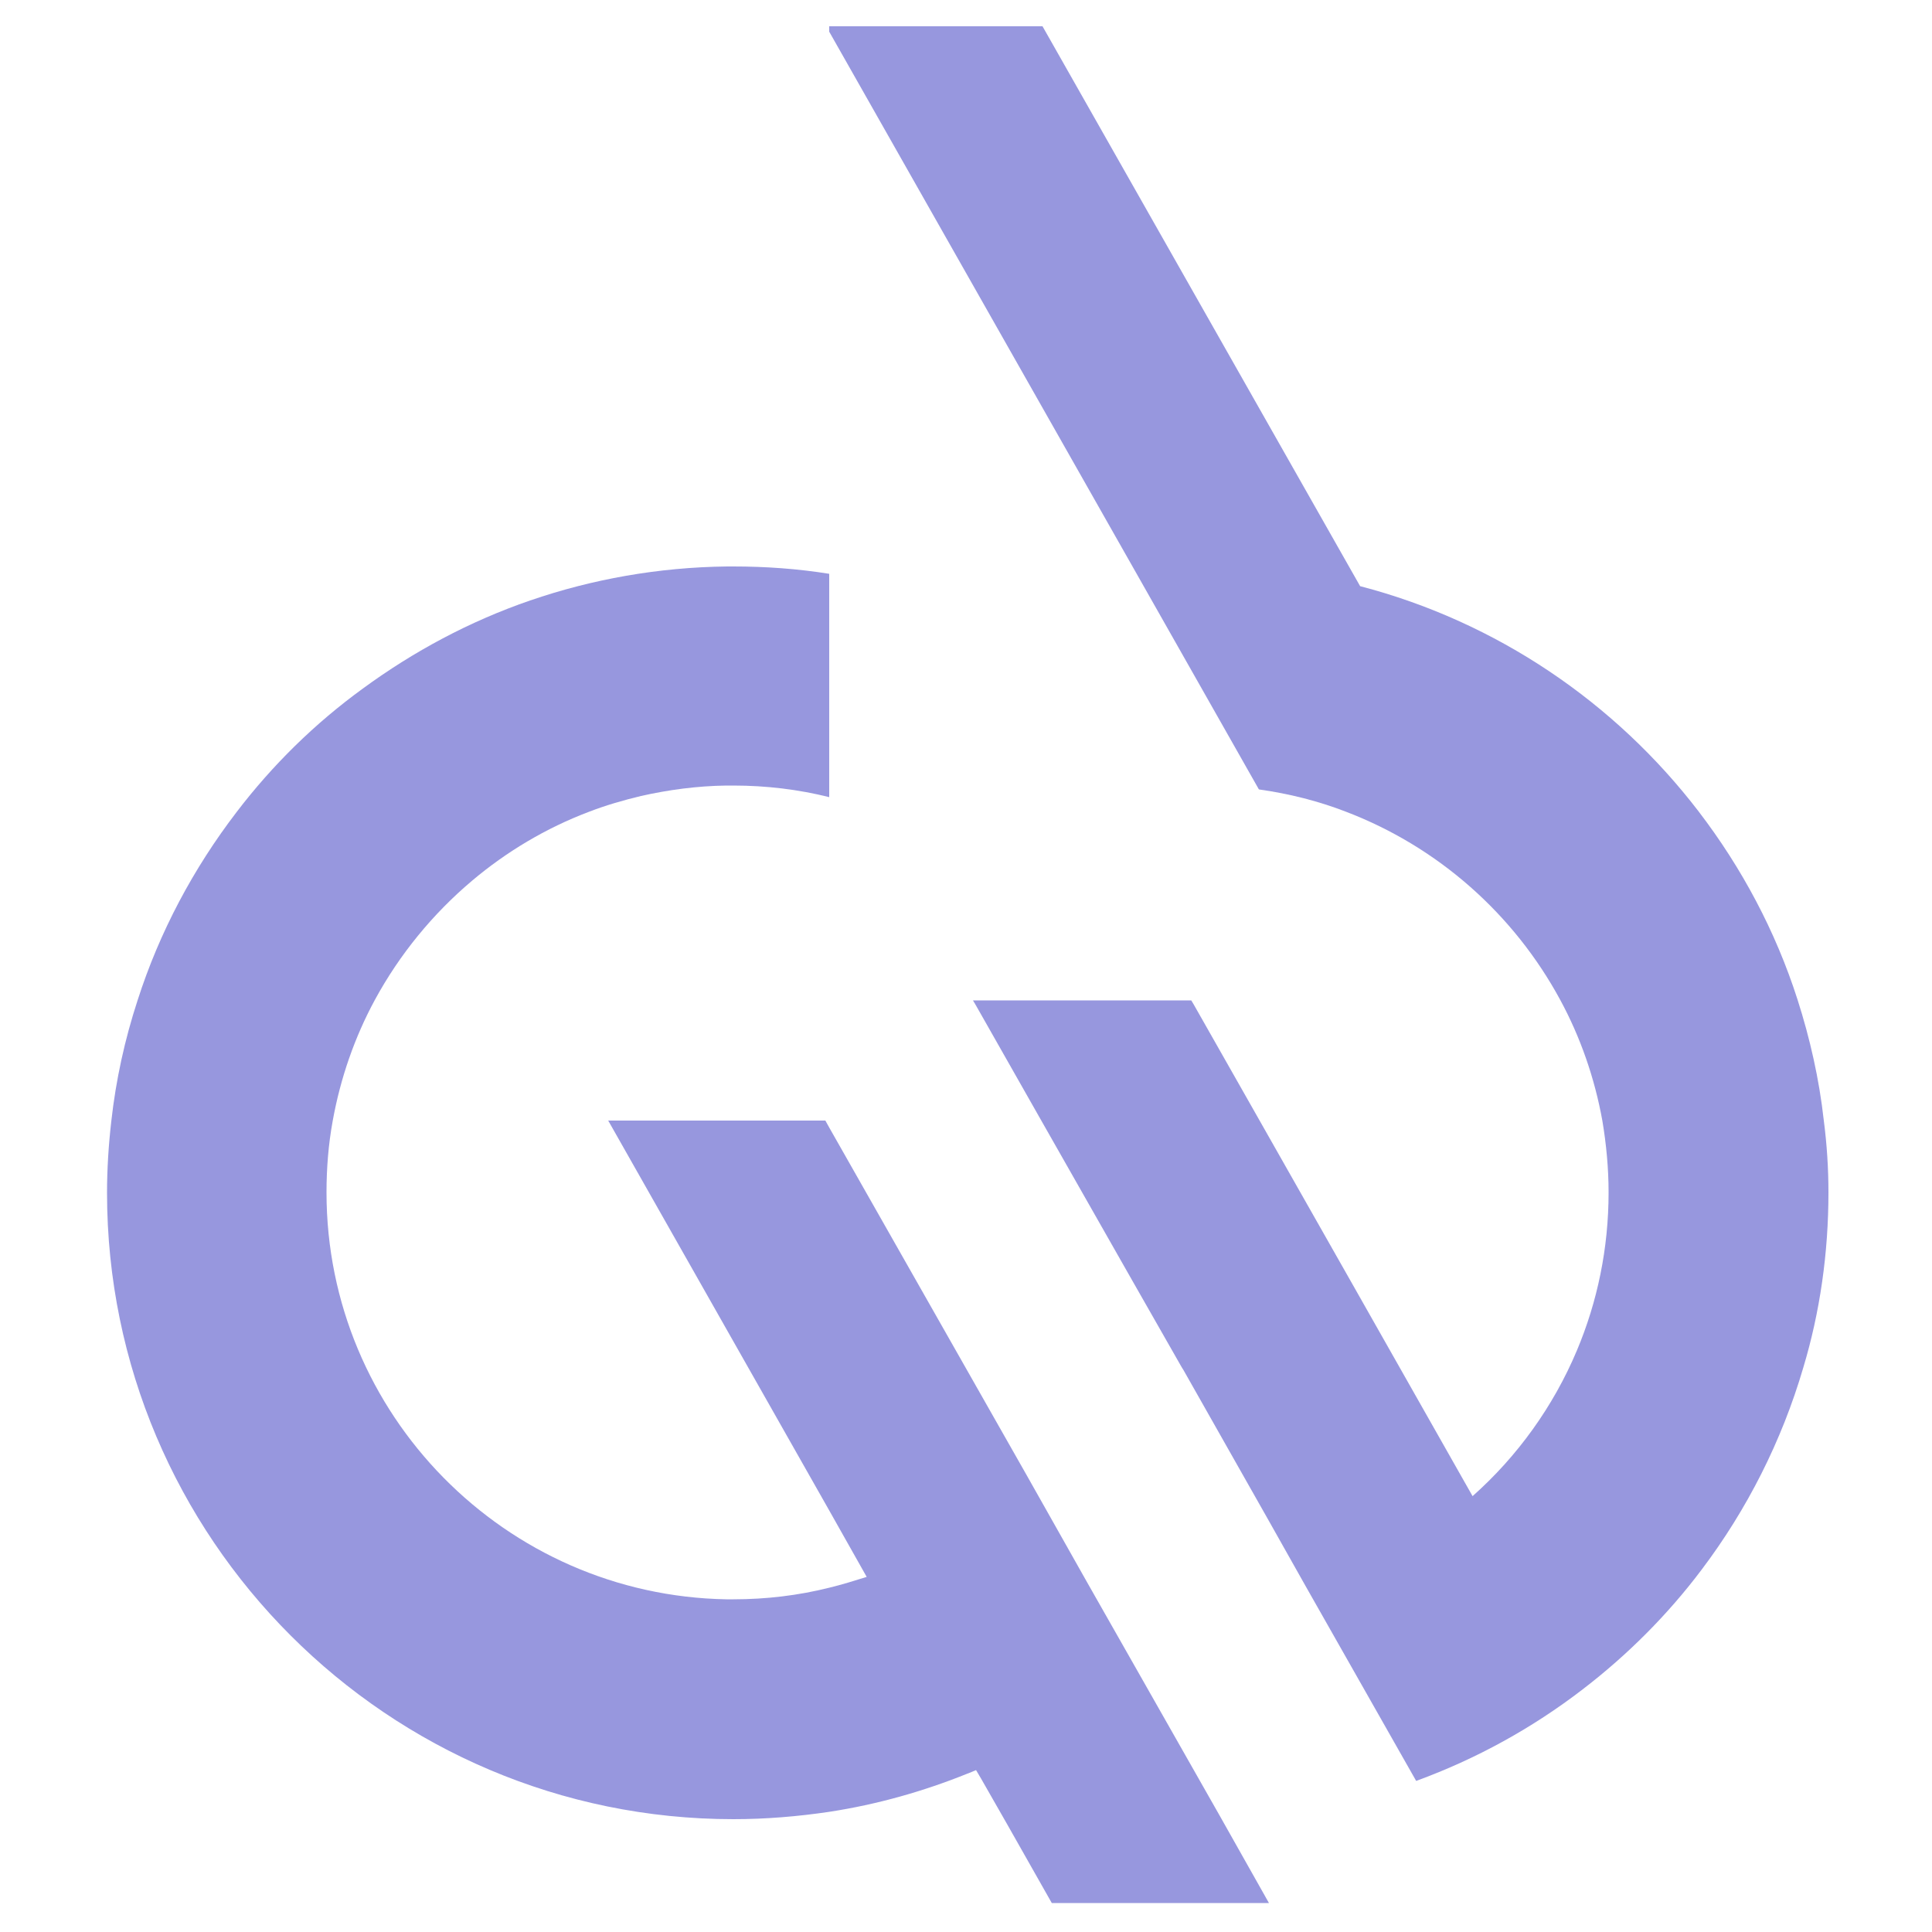
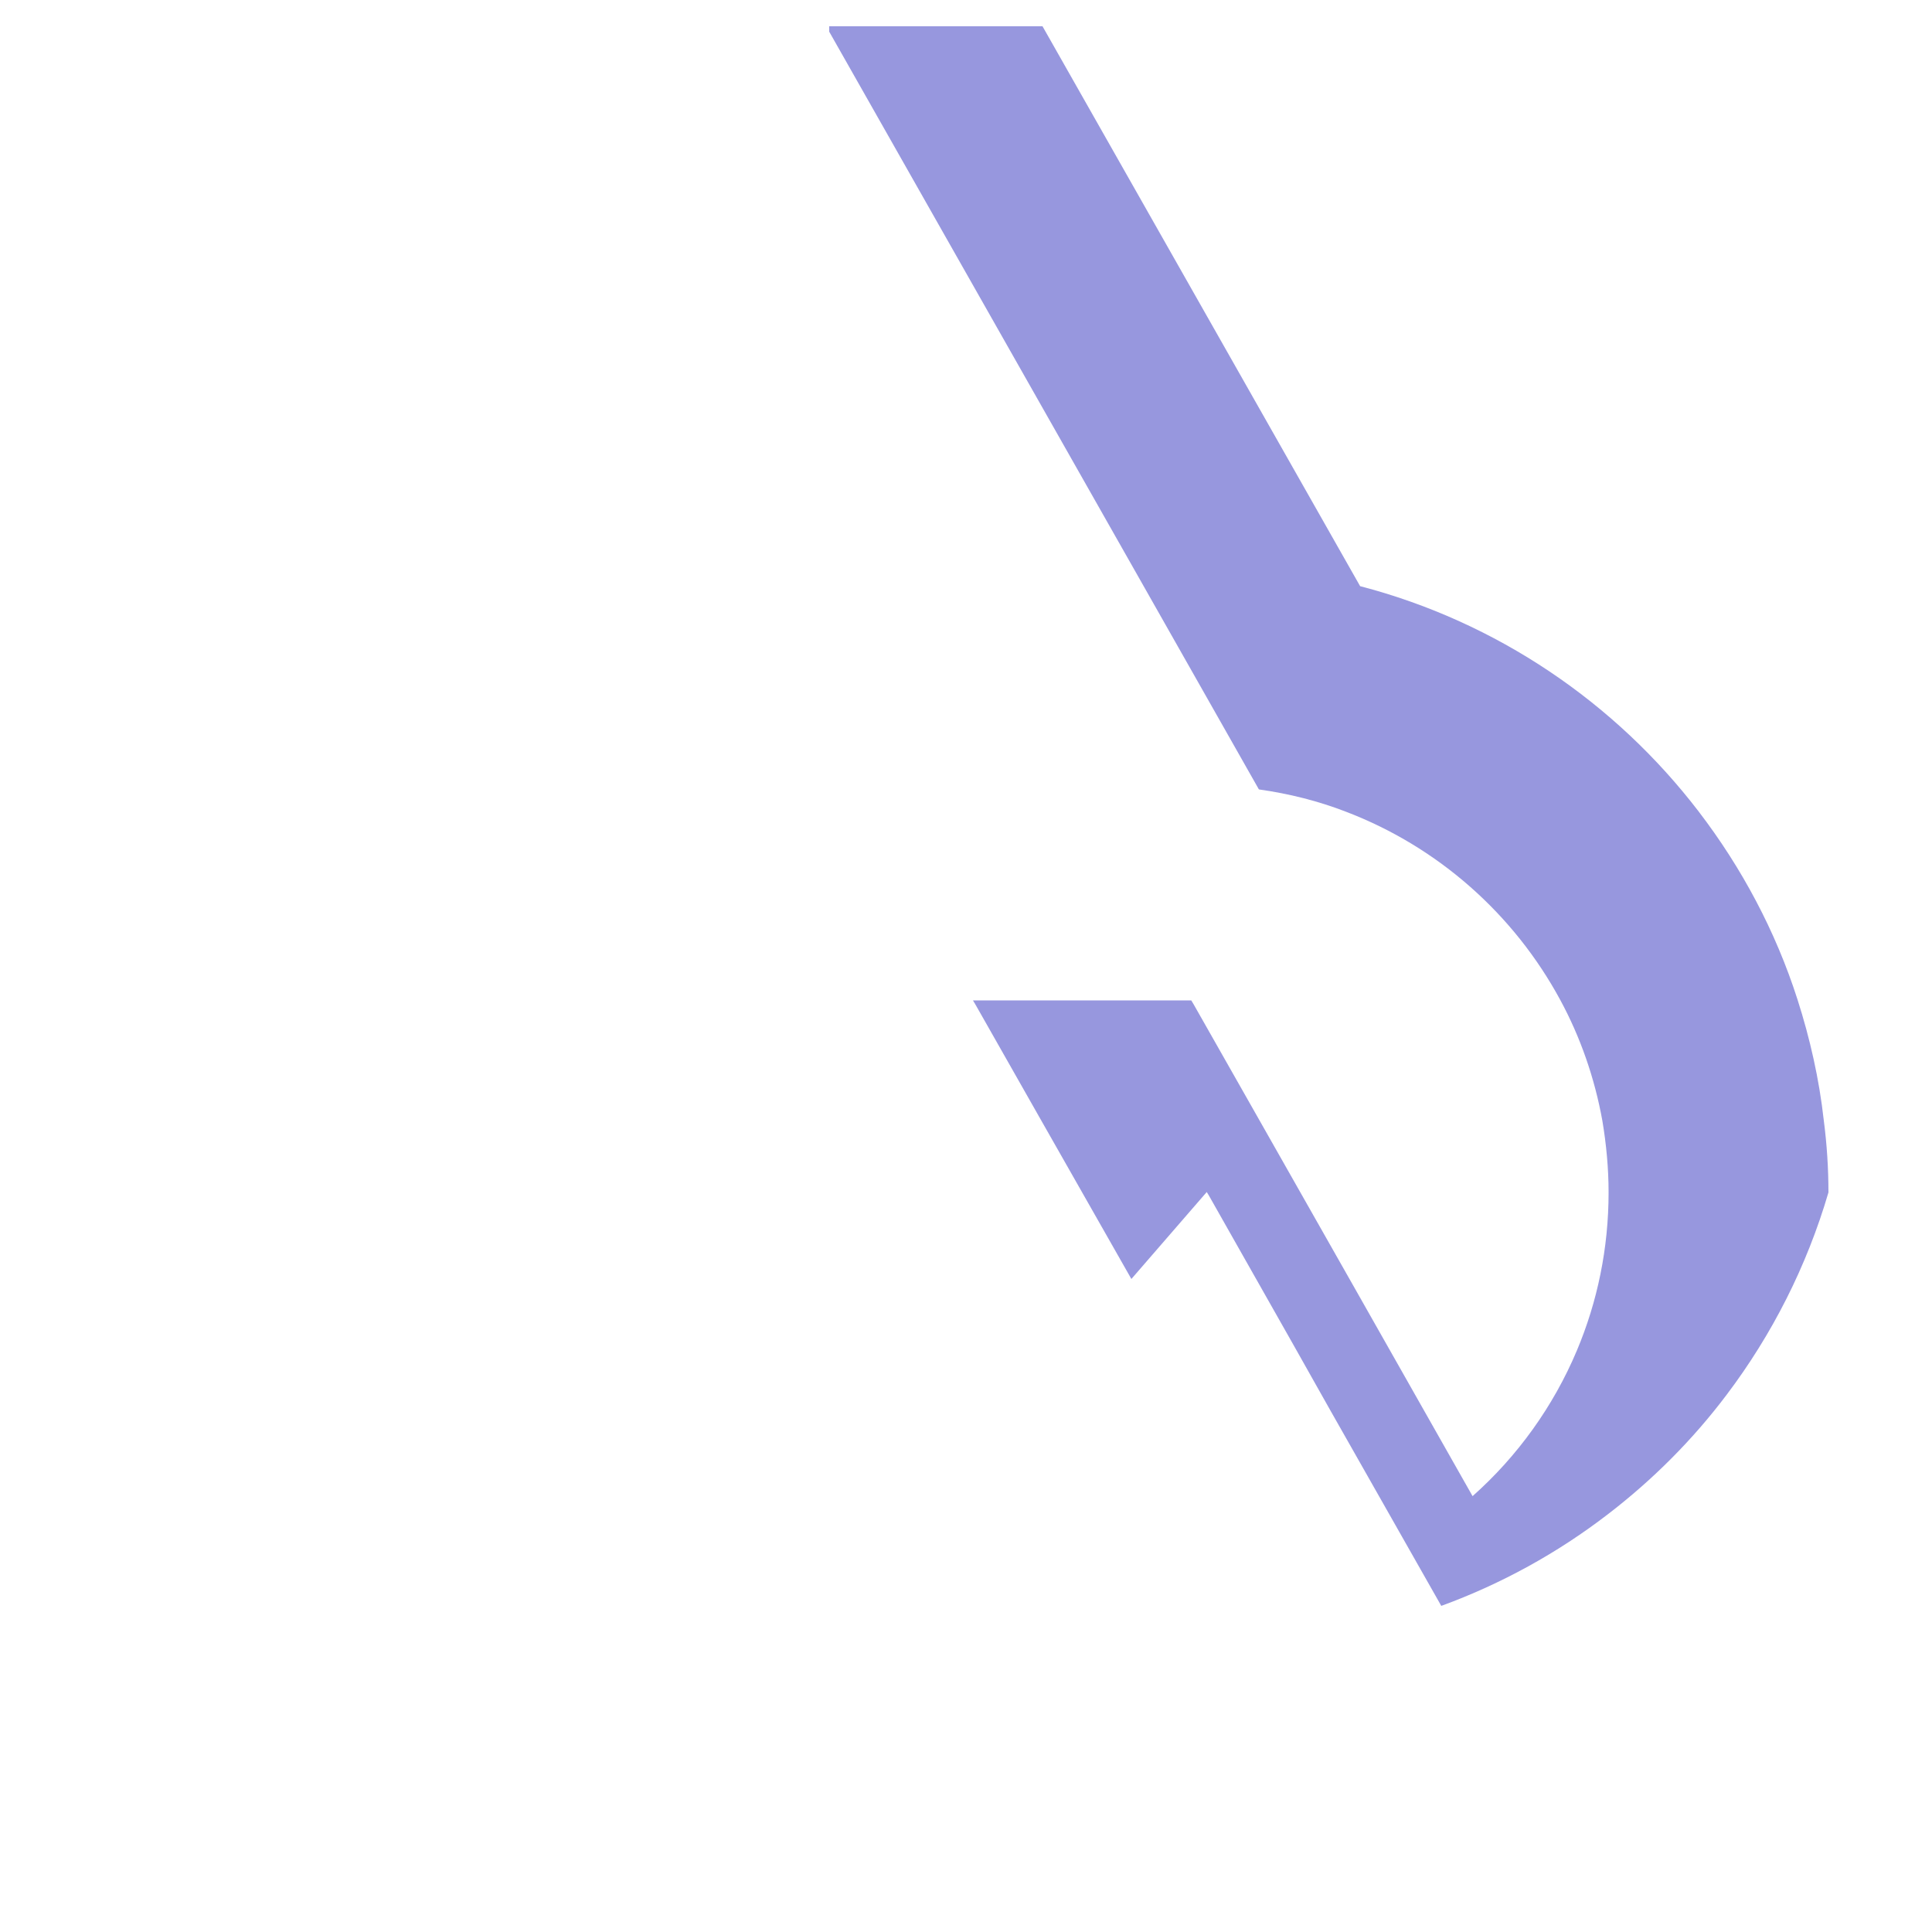
<svg xmlns="http://www.w3.org/2000/svg" version="1.1" id="Layer_1" x="0px" y="0px" viewBox="0 0 500 500" style="enable-background:new 0 0 500 500;" xml:space="preserve">
  <style type="text/css">
	.st0{fill:#9797DE;}
</style>
  <g>
    <g>
-       <path class="st0" d="M473.2,308.6c0,15.7-2.2,31-6.5,45.3c-5.6,19.1-14.6,36.8-26.3,52.3c-8.8,11.7-19.2,22.1-30.8,31    c-13,10-27.5,18-43.1,23.7l-28.6-50.4l-9.8-17.4l-21.8-38.5l-0.5-0.8L292.8,331v0l-23.2-40.8l-17.2-30.3l-0.6-1h56.5l0.6,1    l17.2,30.3l24,42.3l31,54.7c11.6-10.3,20.9-23.2,27-37.7c5.3-12.6,8.2-26.4,8.2-40.9c0-6.3-0.6-12.5-1.6-18.5    c-2-11.1-5.7-21.7-10.9-31.3c-12-22.2-31.6-39.6-55.4-48.7c-7.2-2.8-14.8-4.7-22.6-5.8l-32.2-56.8l-79-139.3V6.8h55.2l82.2,144.9    c35.3,9.2,66,30.1,87.6,58.3c11.1,14.5,19.9,30.9,25.6,48.7c3.2,10,5.6,20.5,6.8,31.3C472.8,296.2,473.2,302.4,473.2,308.6z" />
+       <path class="st0" d="M473.2,308.6c-5.6,19.1-14.6,36.8-26.3,52.3c-8.8,11.7-19.2,22.1-30.8,31    c-13,10-27.5,18-43.1,23.7l-28.6-50.4l-9.8-17.4l-21.8-38.5l-0.5-0.8L292.8,331v0l-23.2-40.8l-17.2-30.3l-0.6-1h56.5l0.6,1    l17.2,30.3l24,42.3l31,54.7c11.6-10.3,20.9-23.2,27-37.7c5.3-12.6,8.2-26.4,8.2-40.9c0-6.3-0.6-12.5-1.6-18.5    c-2-11.1-5.7-21.7-10.9-31.3c-12-22.2-31.6-39.6-55.4-48.7c-7.2-2.8-14.8-4.7-22.6-5.8l-32.2-56.8l-79-139.3V6.8h55.2l82.2,144.9    c35.3,9.2,66,30.1,87.6,58.3c11.1,14.5,19.9,30.9,25.6,48.7c3.2,10,5.6,20.5,6.8,31.3C472.8,296.2,473.2,302.4,473.2,308.6z" />
    </g>
    <g>
-       <path class="st0" d="M328.4,492.5h-56.2l-11.5-20.3l-6.8-11.9l-1.3-2.2c-0.7,0.3-1.4,0.6-2.2,0.9c-11.4,4.6-23.4,8-35.8,9.9    c-8.1,1.2-16.4,1.9-24.8,1.9c-89.4,0-162.1-72.7-162.1-162.1c0-6.2,0.4-12.4,1.1-18.5c1.2-10.8,3.5-21.2,6.8-31.3    c5.7-17.8,14.5-34.2,25.6-48.7c9.3-12.2,20.3-23,32.7-32c13.1-9.6,27.6-17.4,43.3-22.8c16-5.5,33.2-8.6,51-8.8c0.6,0,1.1,0,1.6,0    c8.4,0,16.7,0.6,24.8,1.9v57.8c-8-2-16.3-3-24.8-3c-0.6,0-1.2,0-1.8,0c-7.6,0.1-15,1.1-22.1,2.7c-4.6,1.1-9.1,2.4-13.5,4.1    c-11.1,4.2-21.3,10.3-30.2,17.8c-10.2,8.6-18.8,19.1-25.2,30.9c-5.2,9.6-8.9,20.2-10.9,31.3c-1.1,6-1.6,12.2-1.6,18.5    c0,57.5,46.3,104.3,103.5,105.3c0.6,0,1.2,0,1.8,0c8.5,0,16.8-1,24.8-3c3.3-0.8,6.5-1.8,9.7-2.8l-9.7-17.2l-57.2-100.9h56.2l1,1.8    l51,89.8l15.8,28l12.9,22.7l21.7,38.2l0.9,1.6L328.4,492.5z" />
-     </g>
+       </g>
  </g>
</svg>